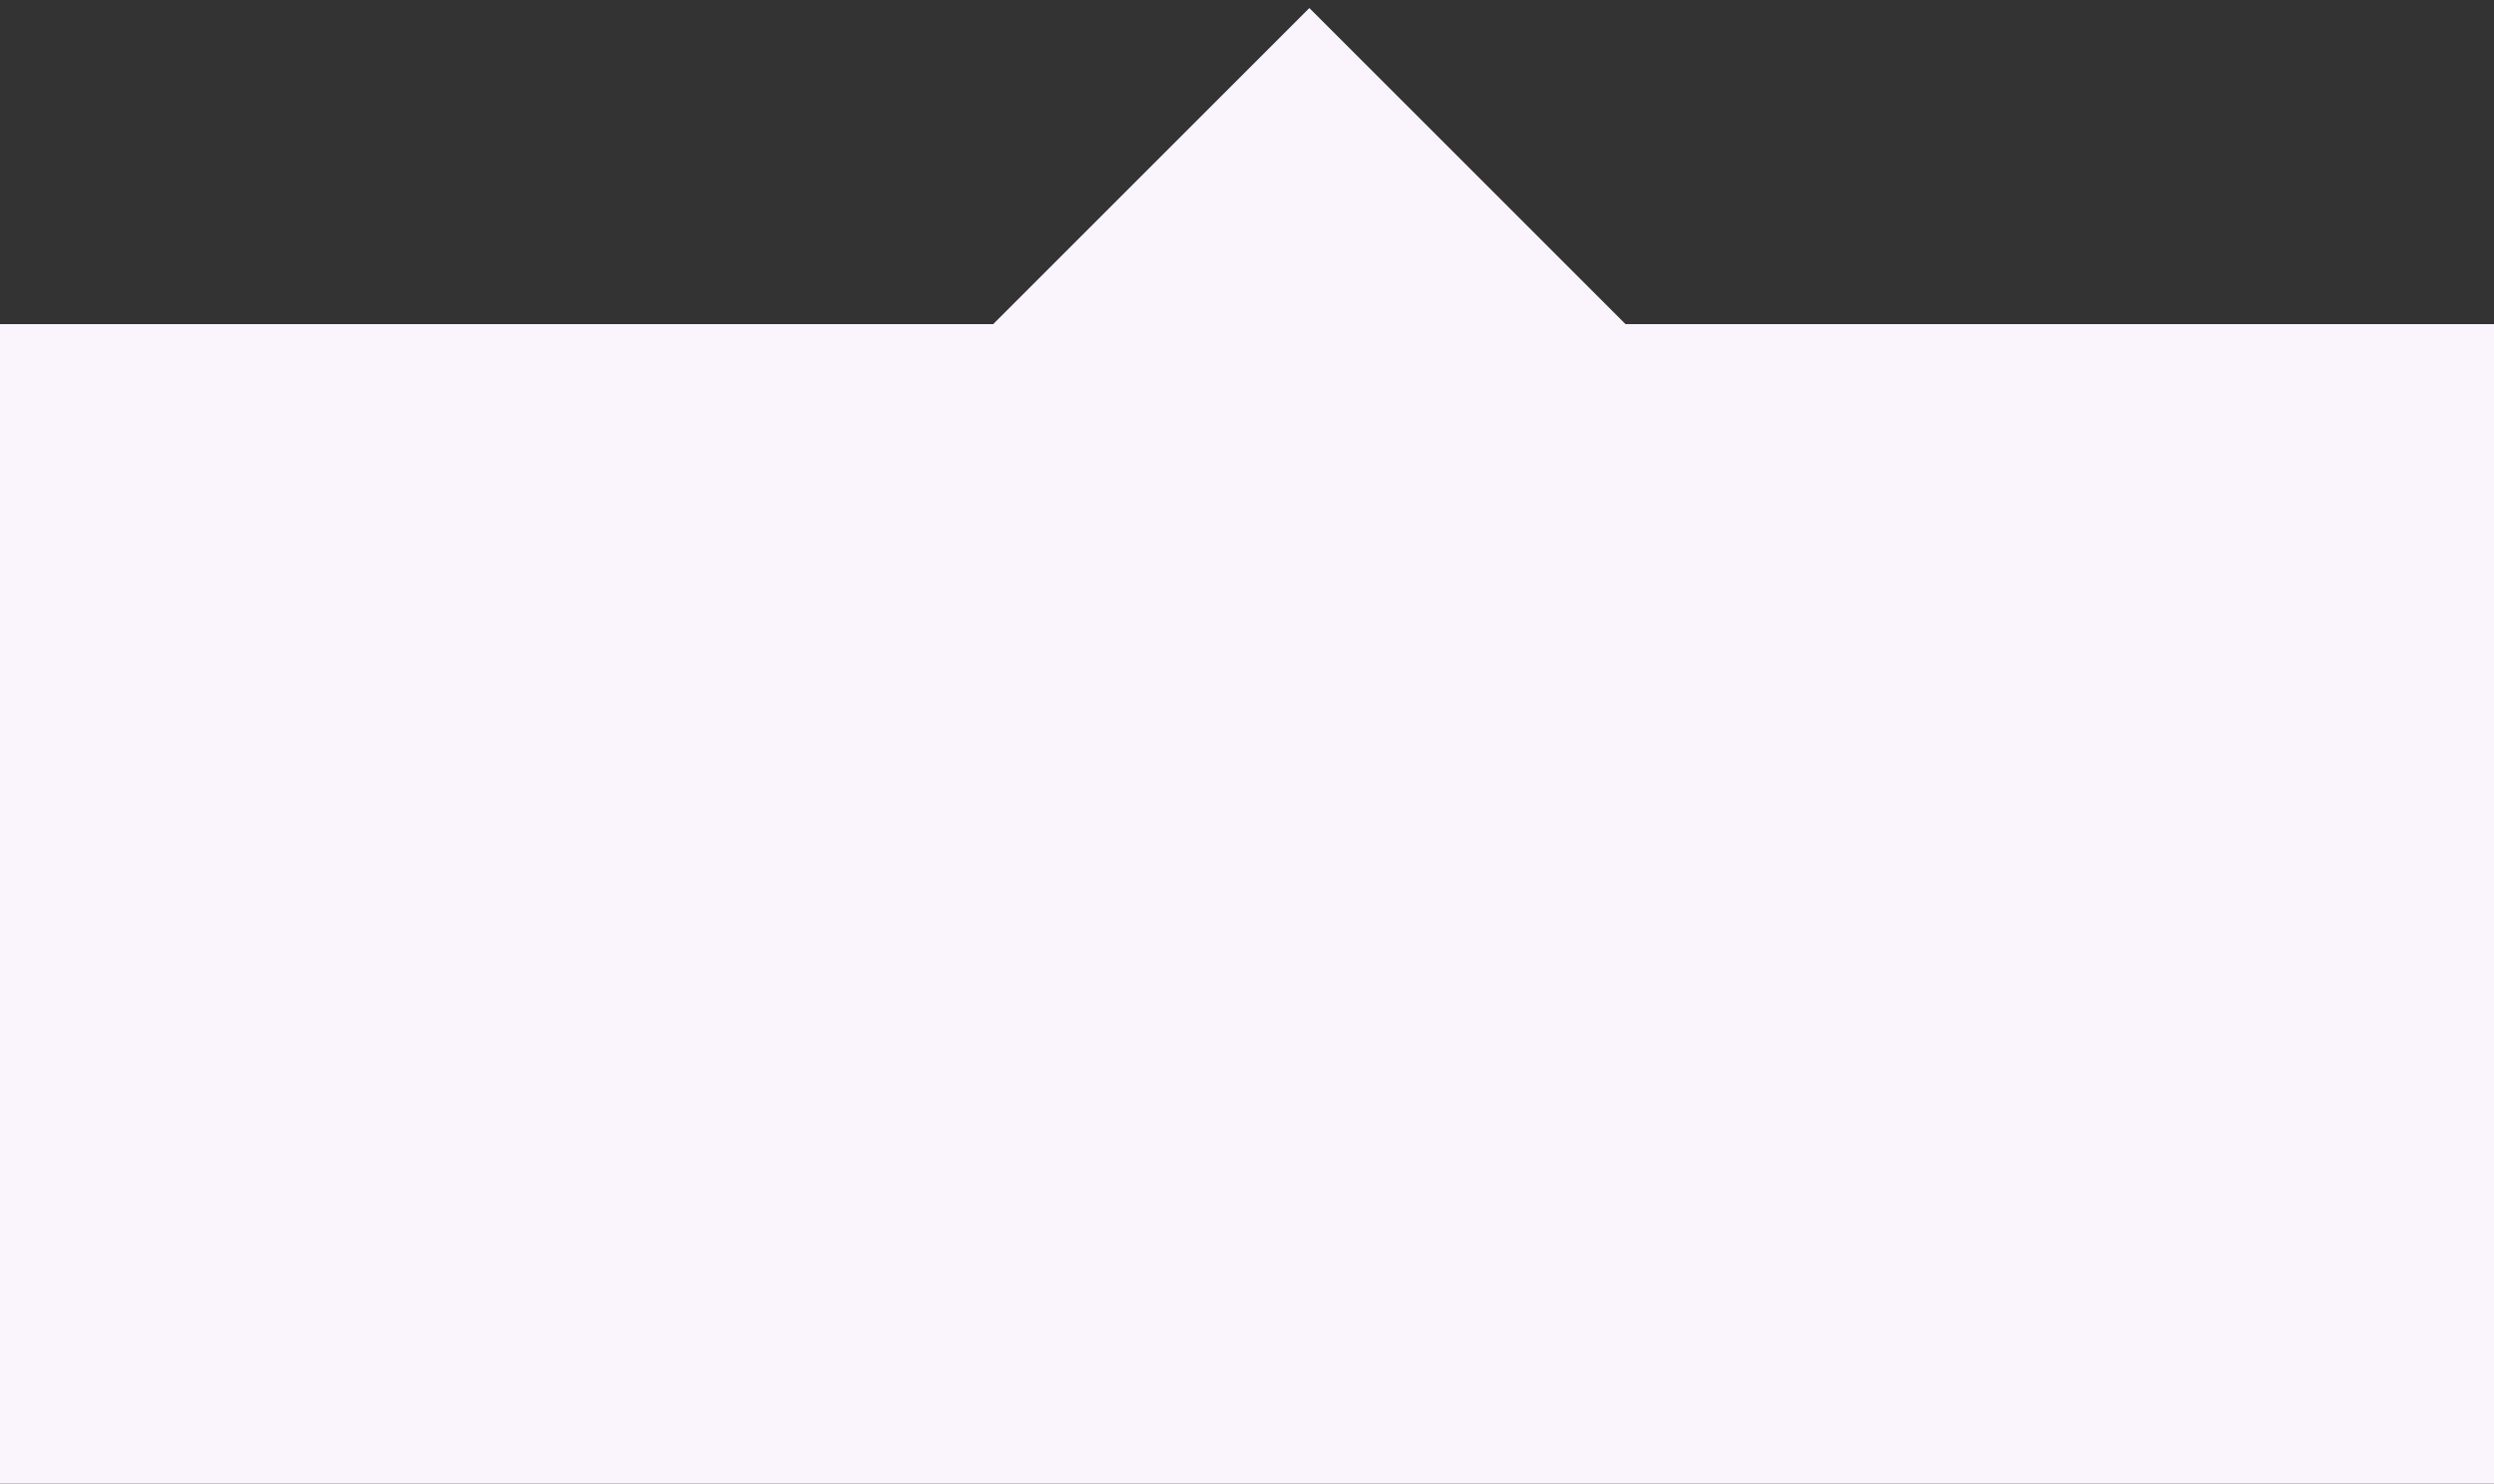
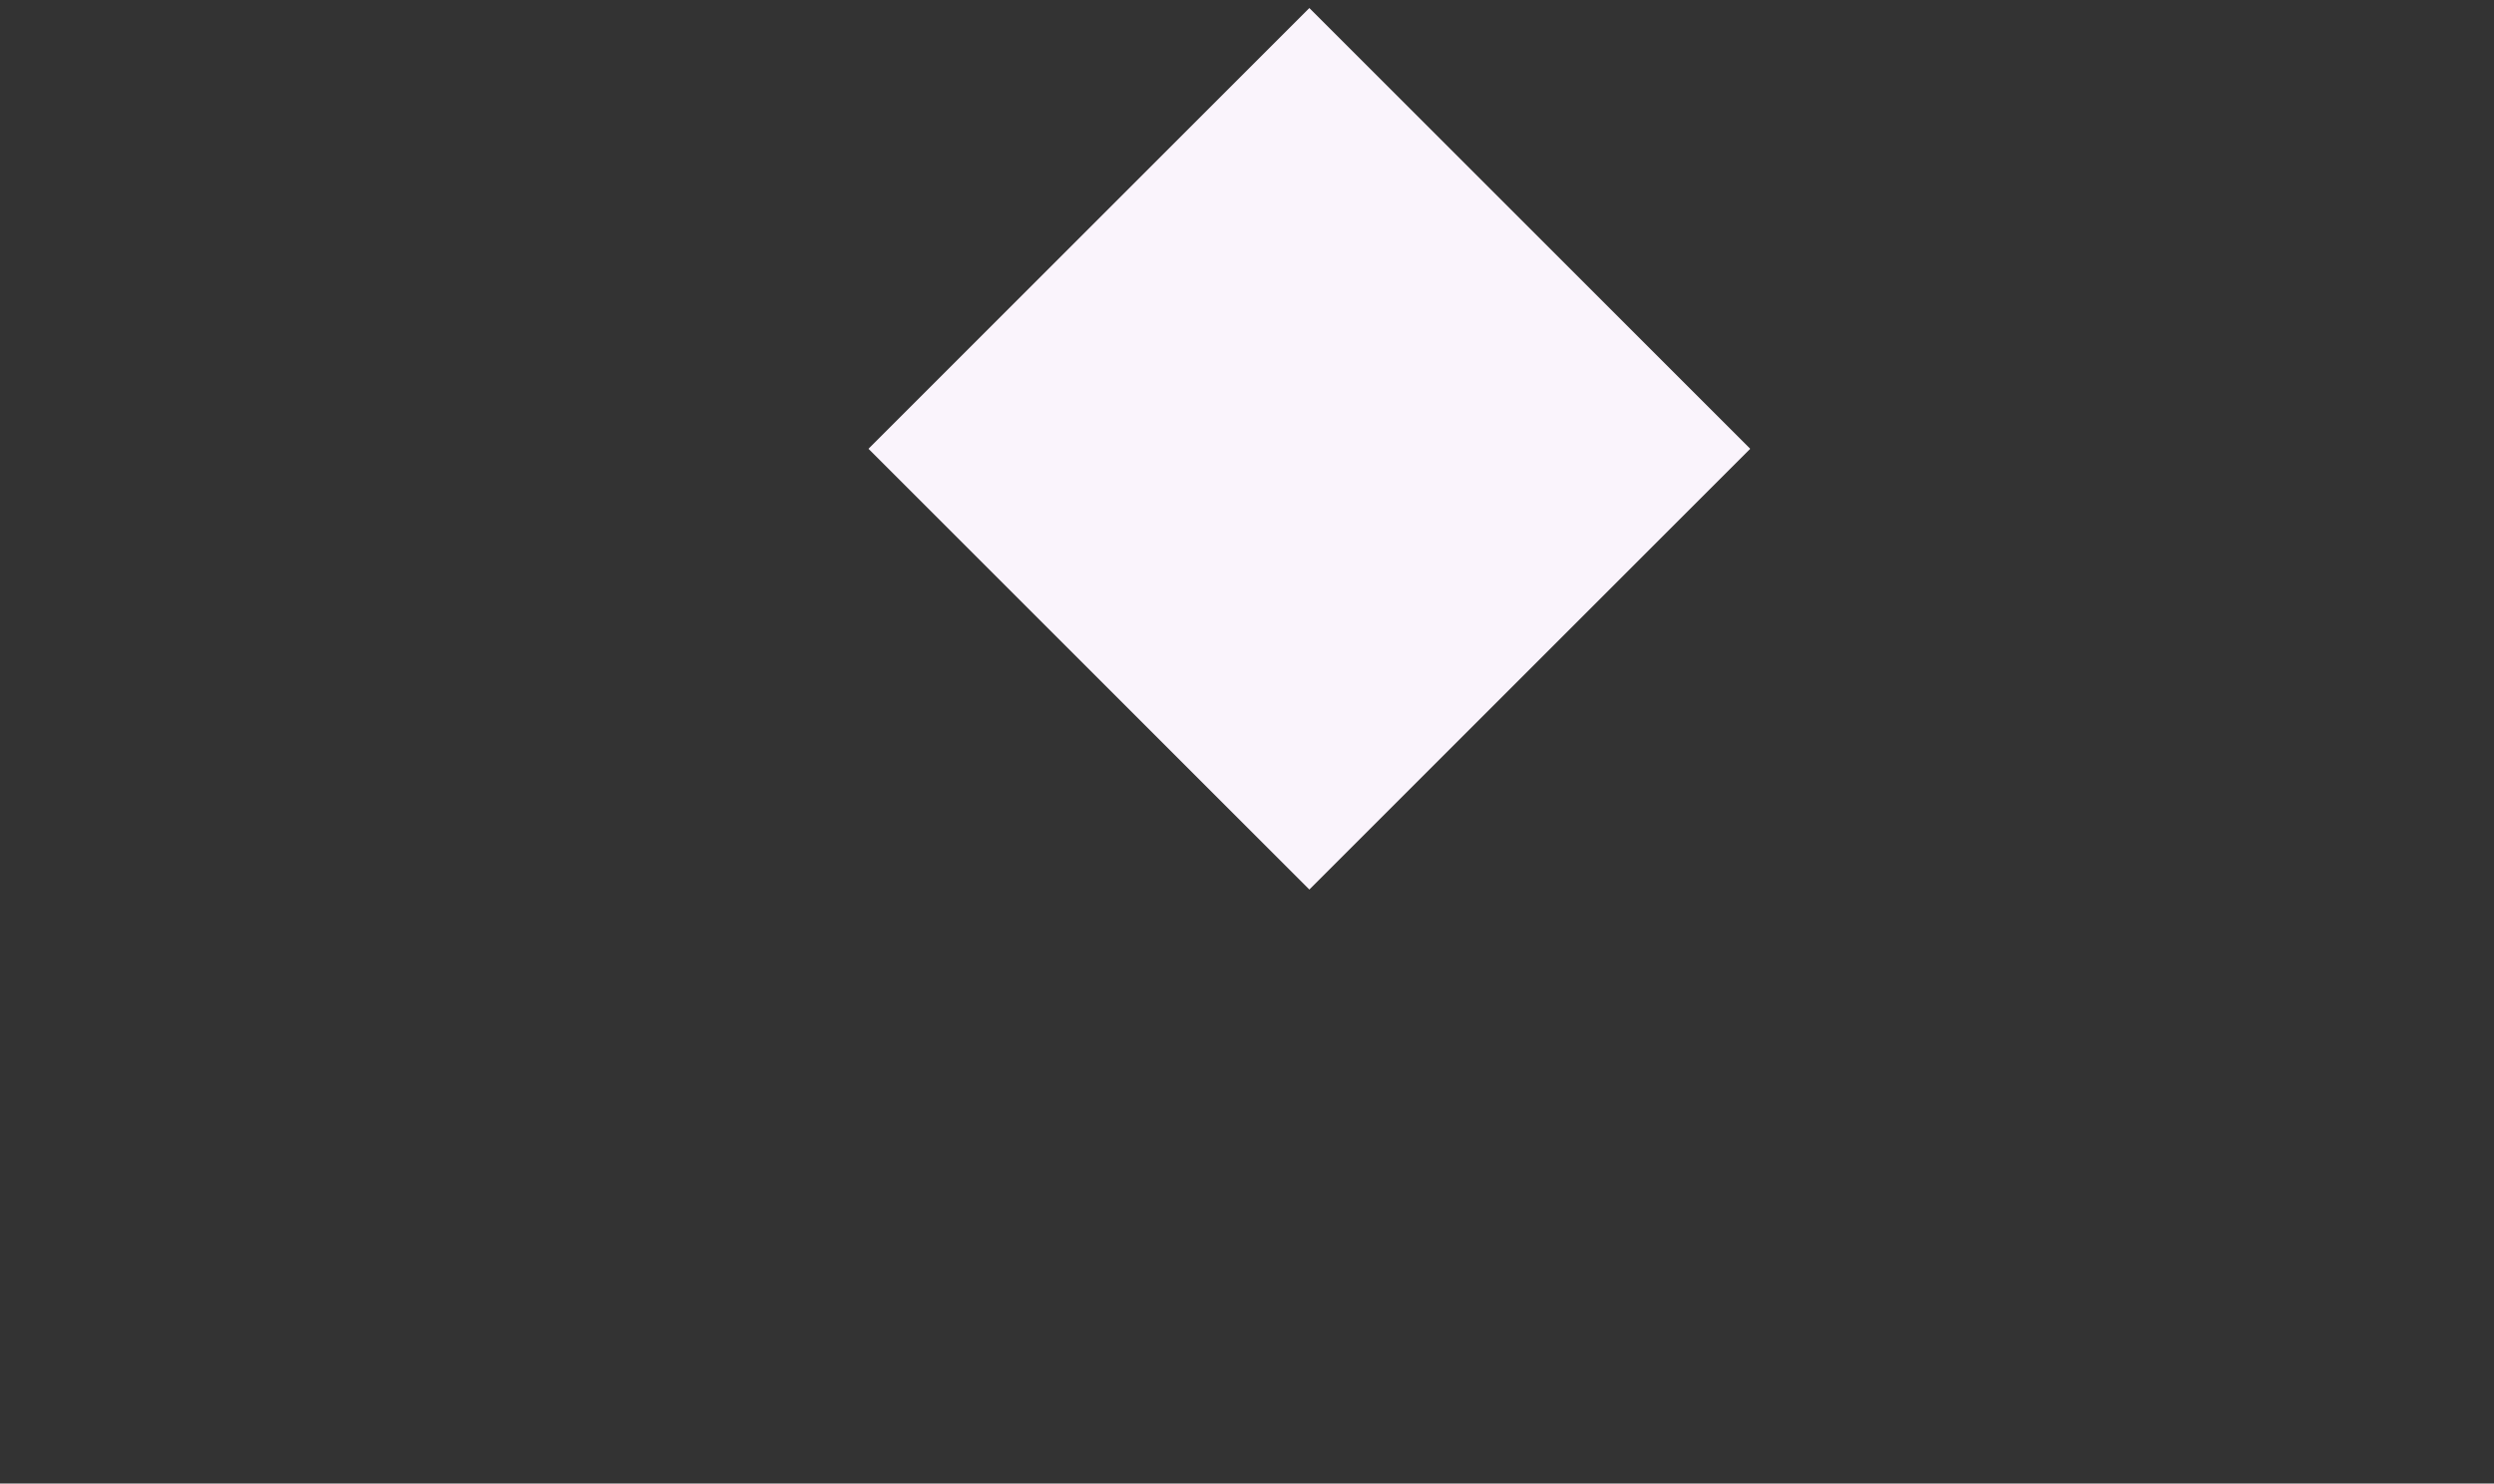
<svg xmlns="http://www.w3.org/2000/svg" width="200" height="119" viewBox="0 0 200 119" fill="none">
  <rect x="0" y="0" width="200" height="119" fill="#333333" stroke="none" />
-   <rect y="26" width="200" height="93" fill="#FAF4FC" />
  <rect x="69.645" y="36" width="50" height="50" transform="rotate(-45 69.645 36)" fill="#FAF4FC" />
</svg>